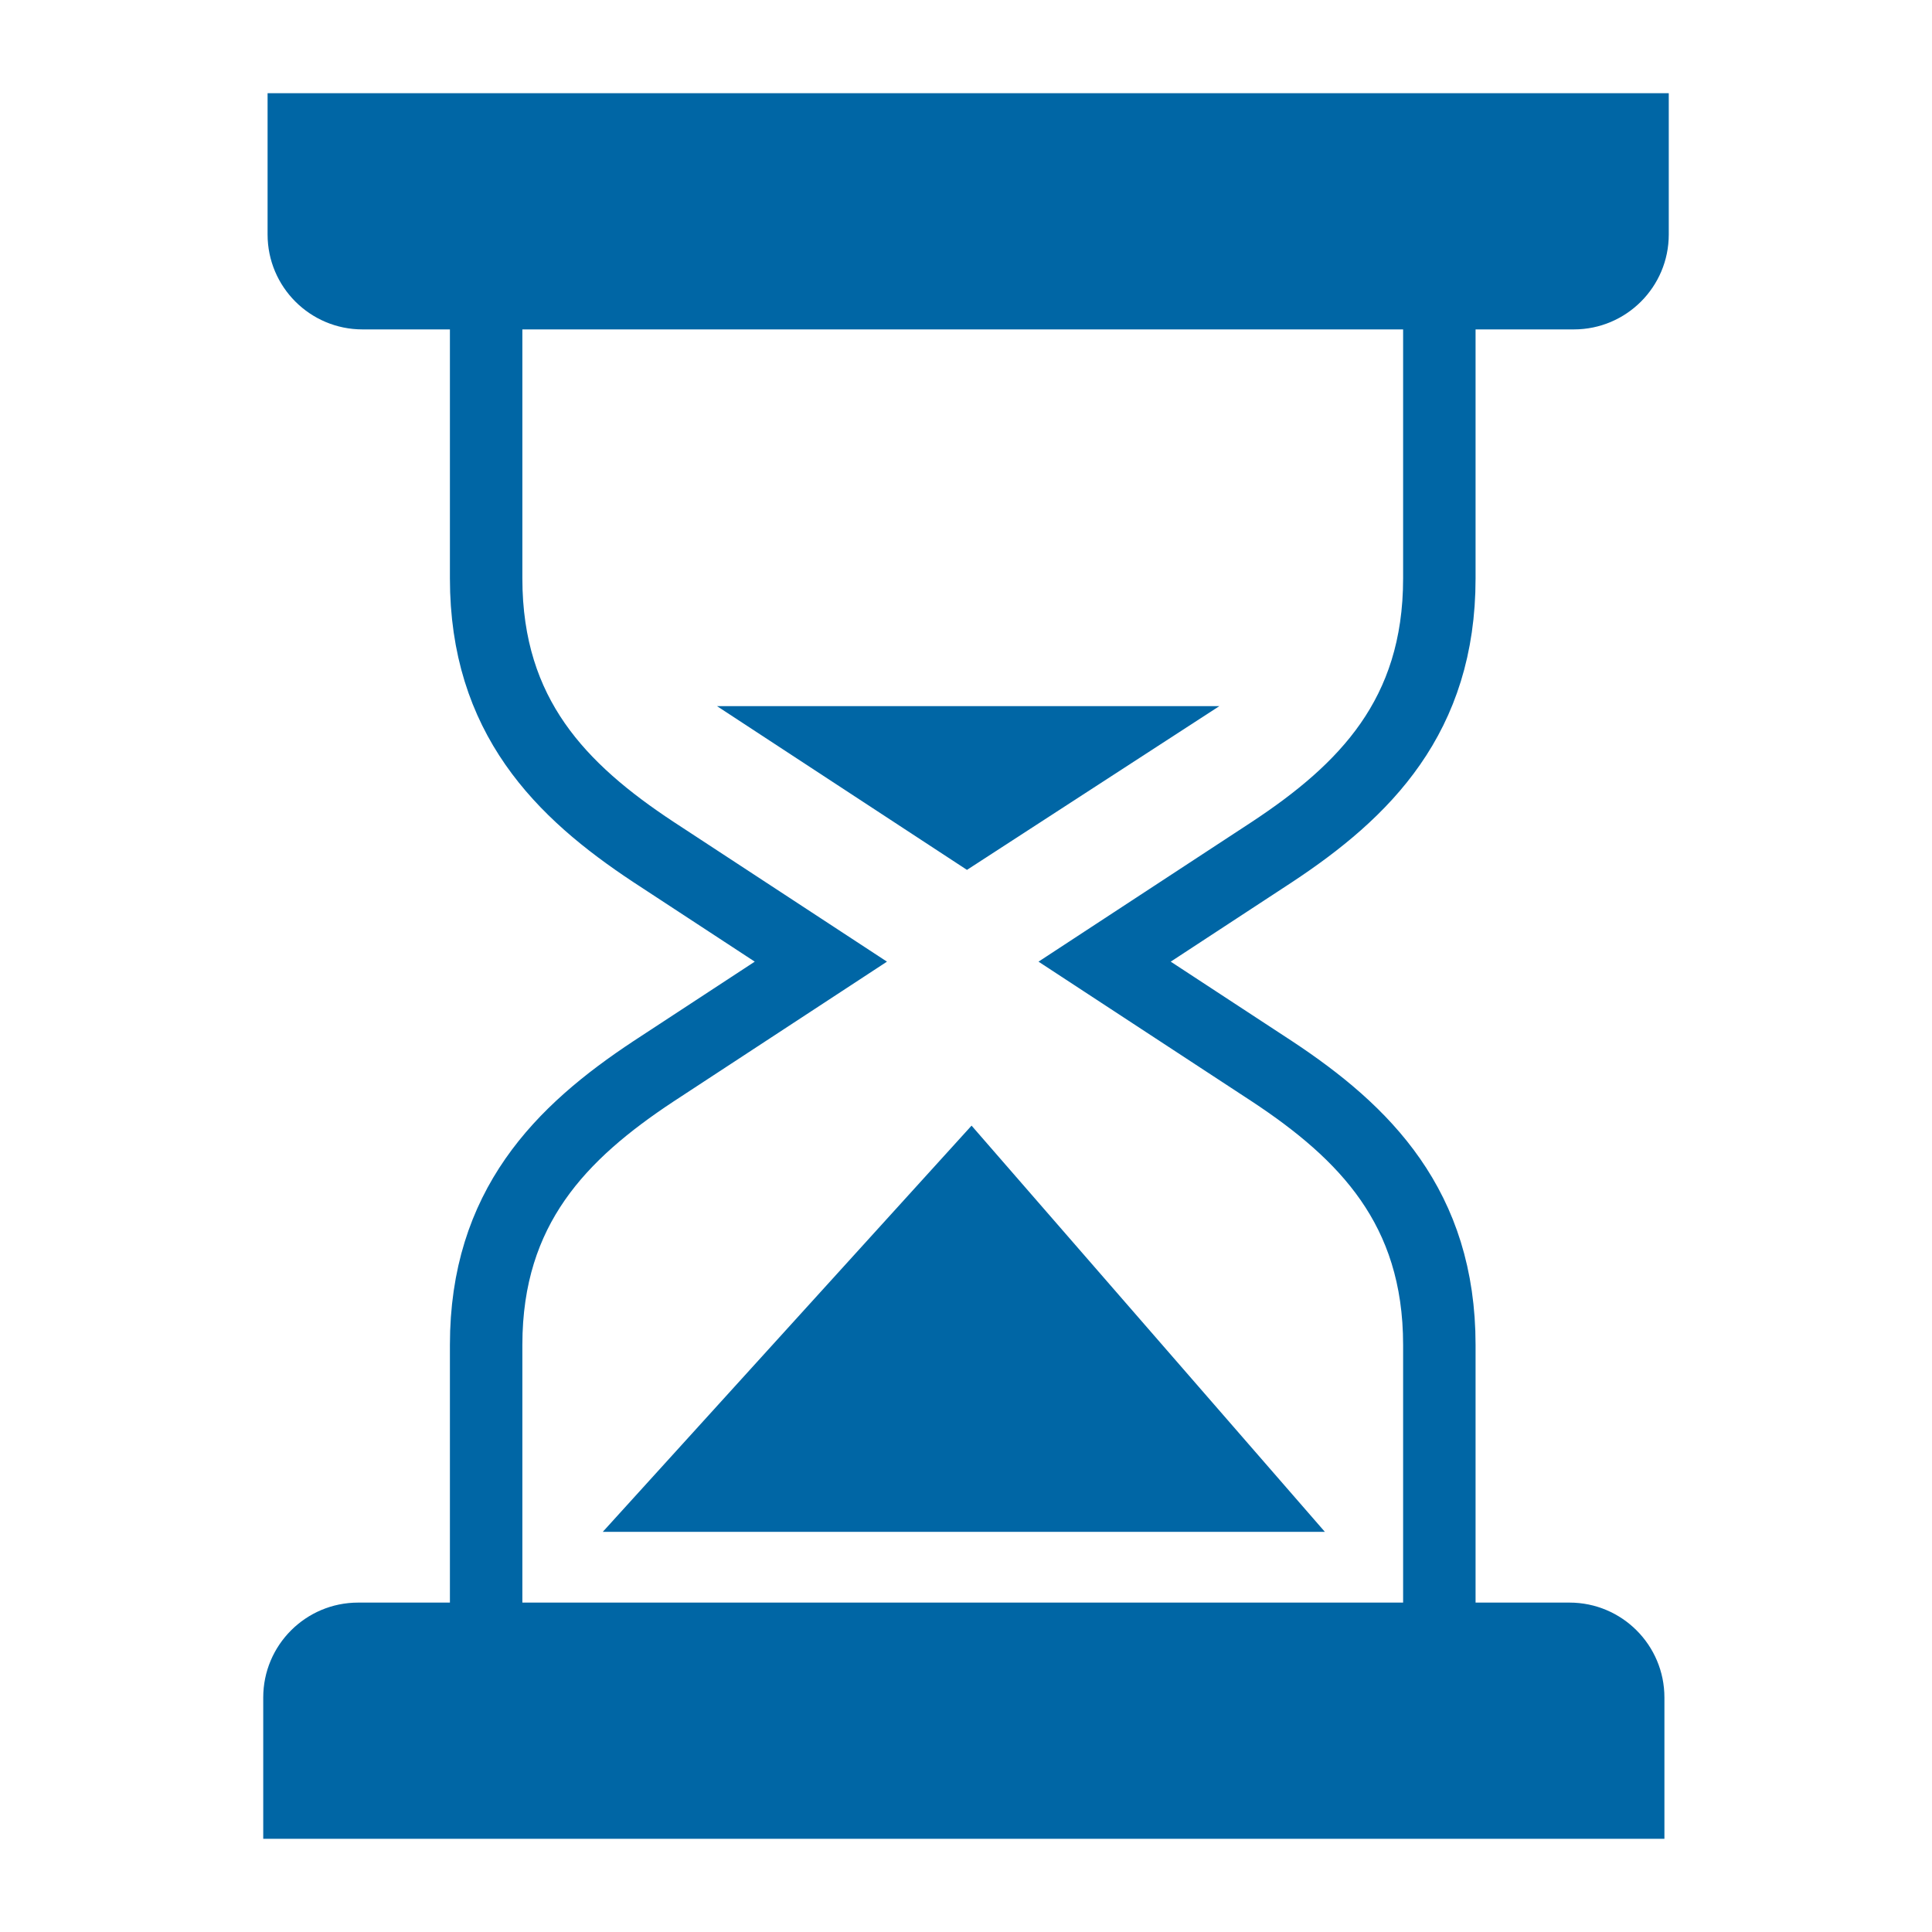
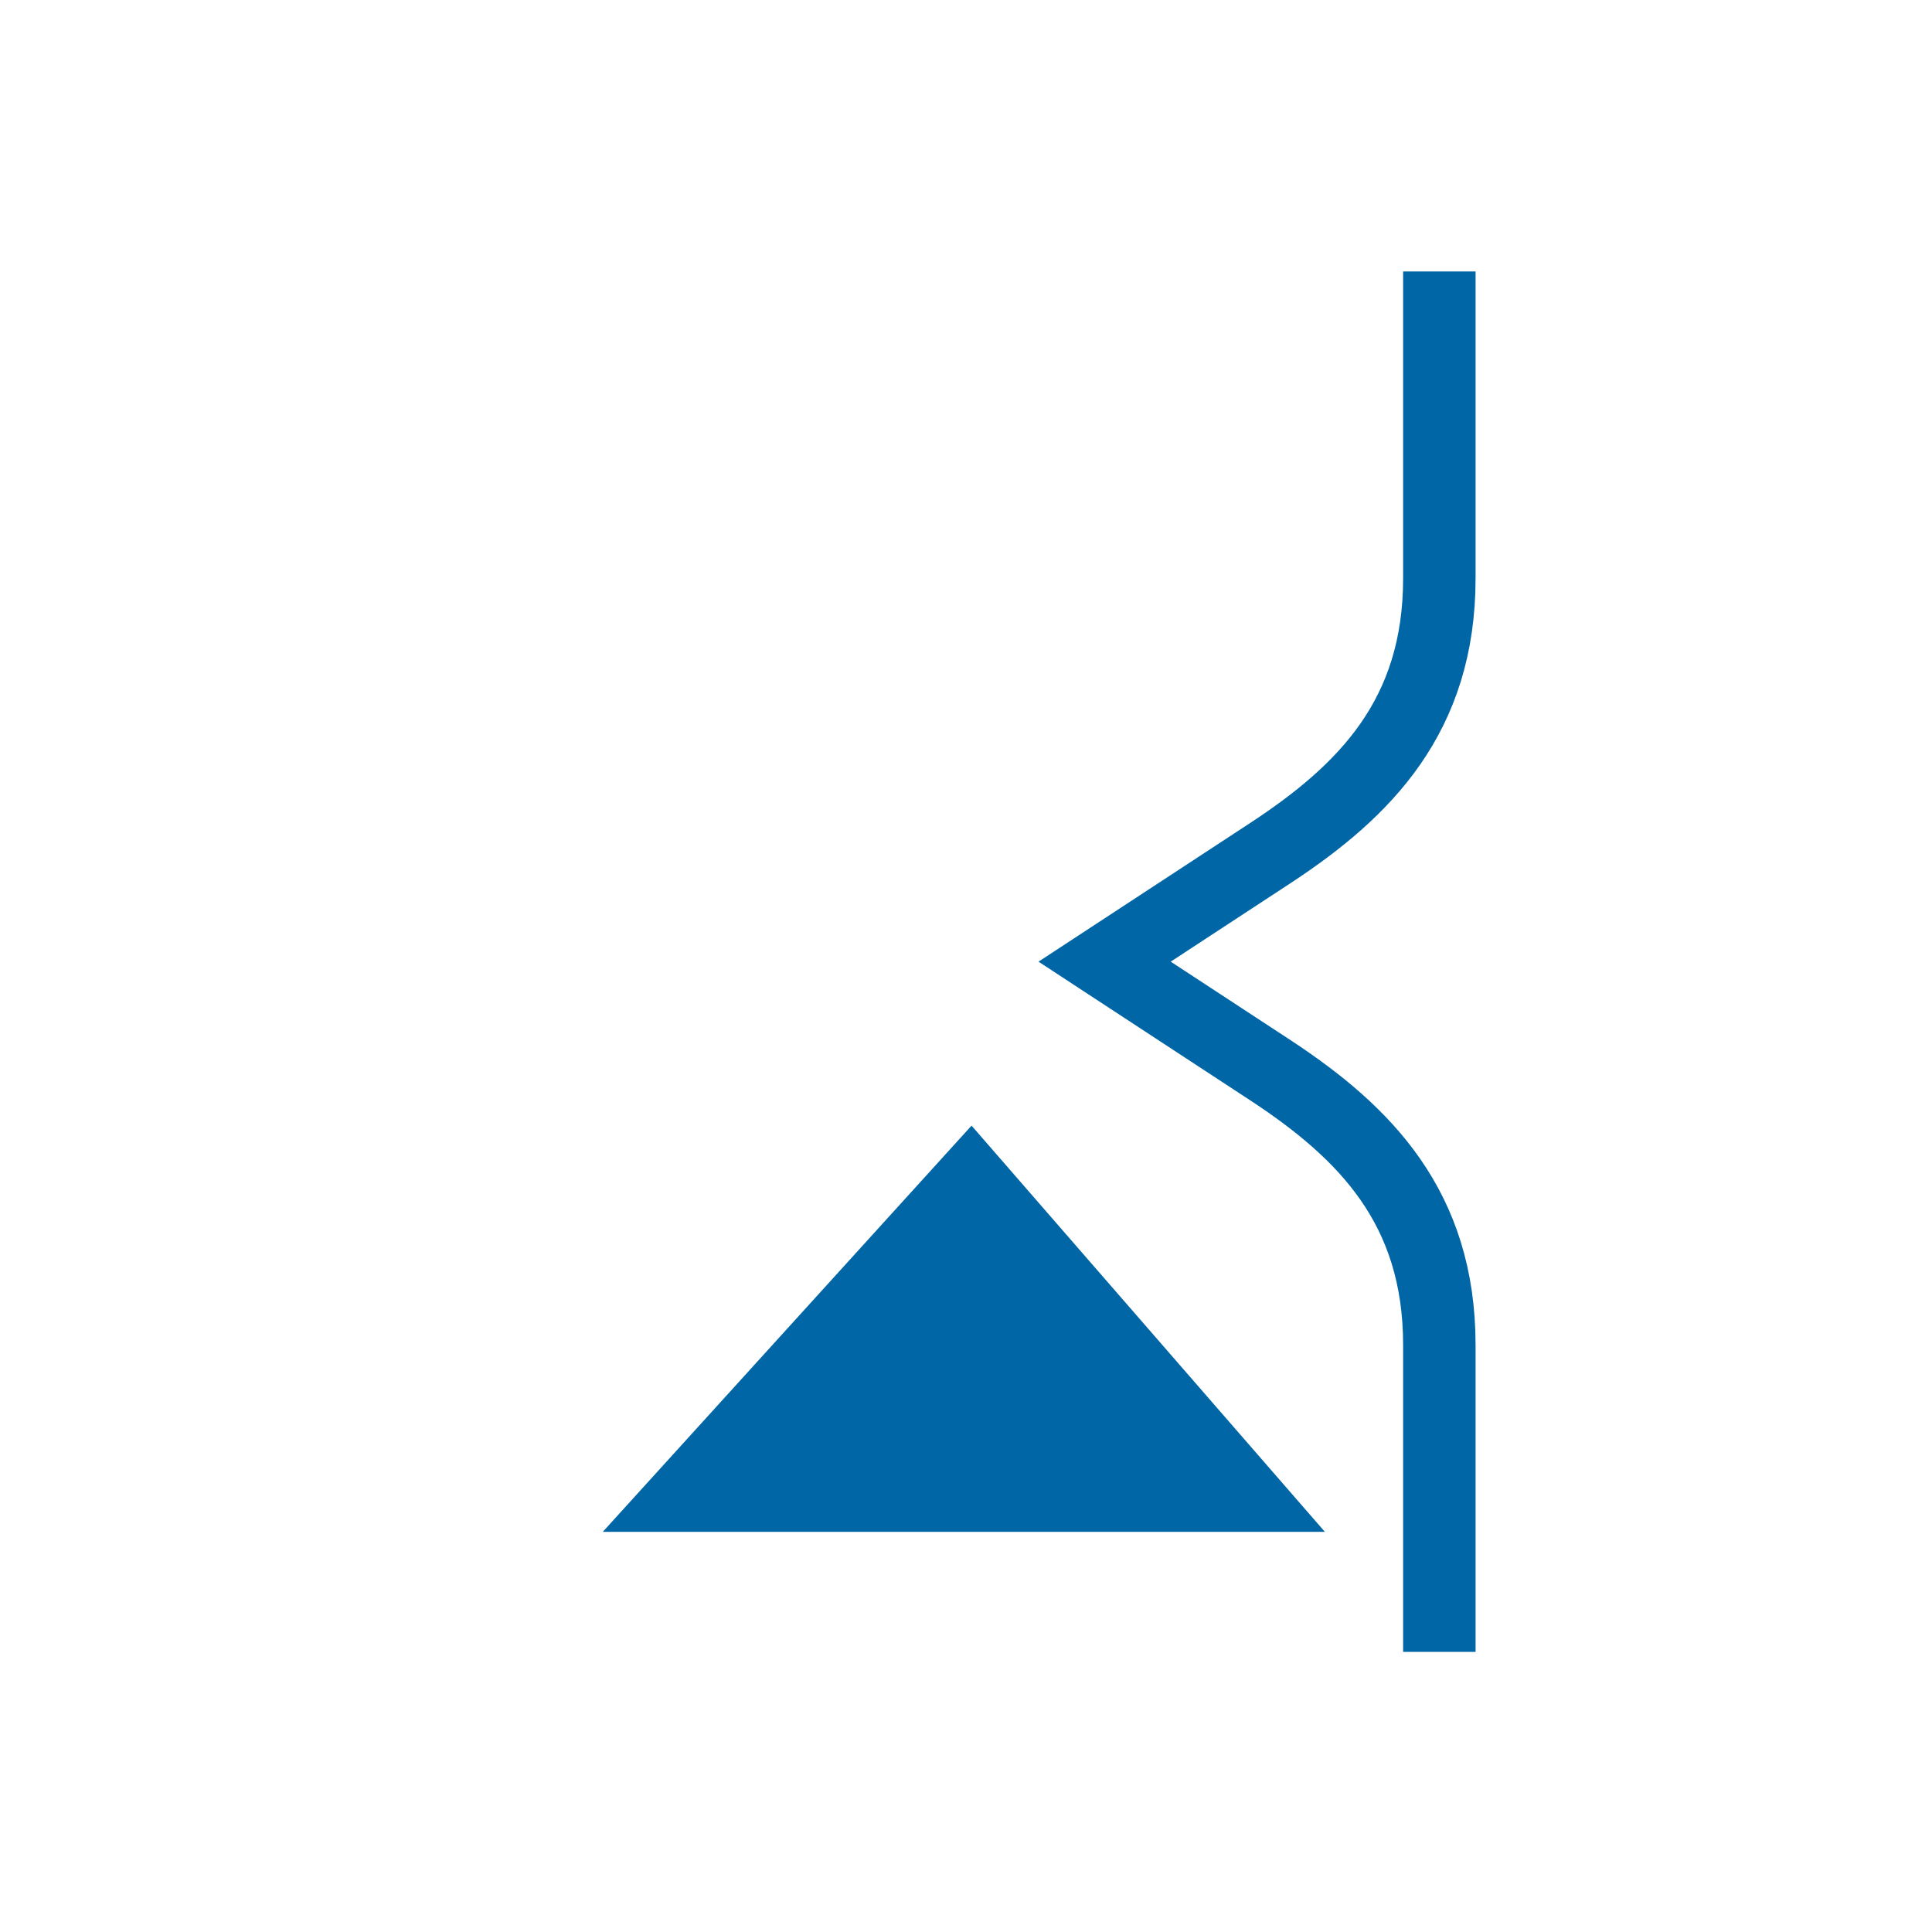
<svg xmlns="http://www.w3.org/2000/svg" id="Layer_1" viewBox="0 0 80 80">
  <defs>
    <style>.cls-1{fill:none;stroke:#0066a5;stroke-miterlimit:10;stroke-width:3px;}.cls-2{fill:#0066a5;}</style>
  </defs>
-   <path class="cls-2" d="M68.92,70.29c0-2.17-1.76-3.93-3.93-3.93H14.83c-2.17,0-3.93,1.76-3.93,3.93v5.85h58.02v-5.85Z" />
-   <path class="cls-2" d="M11.08,3.86v5.85c0,2.17,1.76,3.93,3.93,3.93h50.16c2.17,0,3.93-1.76,3.93-3.93V3.86H11.08Z" />
-   <path class="cls-1" d="M20.13,68.4v-12.71c0-5.7,3.1-8.8,6.93-11.33l6.93-4.54-6.93-4.54c-3.83-2.53-6.93-5.62-6.93-11.33V11.24" />
  <path class="cls-1" d="M59.6,68.4v-12.71c0-5.7-3.1-8.8-6.93-11.33l-6.93-4.54,6.93-4.54c3.83-2.53,6.93-5.62,6.93-11.33V11.24" />
-   <polygon class="cls-2" points="29.69 29.24 50.49 29.24 40.04 36.02 29.69 29.24" />
  <polygon class="cls-2" points="54.86 63.43 24.96 63.43 40.23 46.61 54.86 63.43" />
</svg>